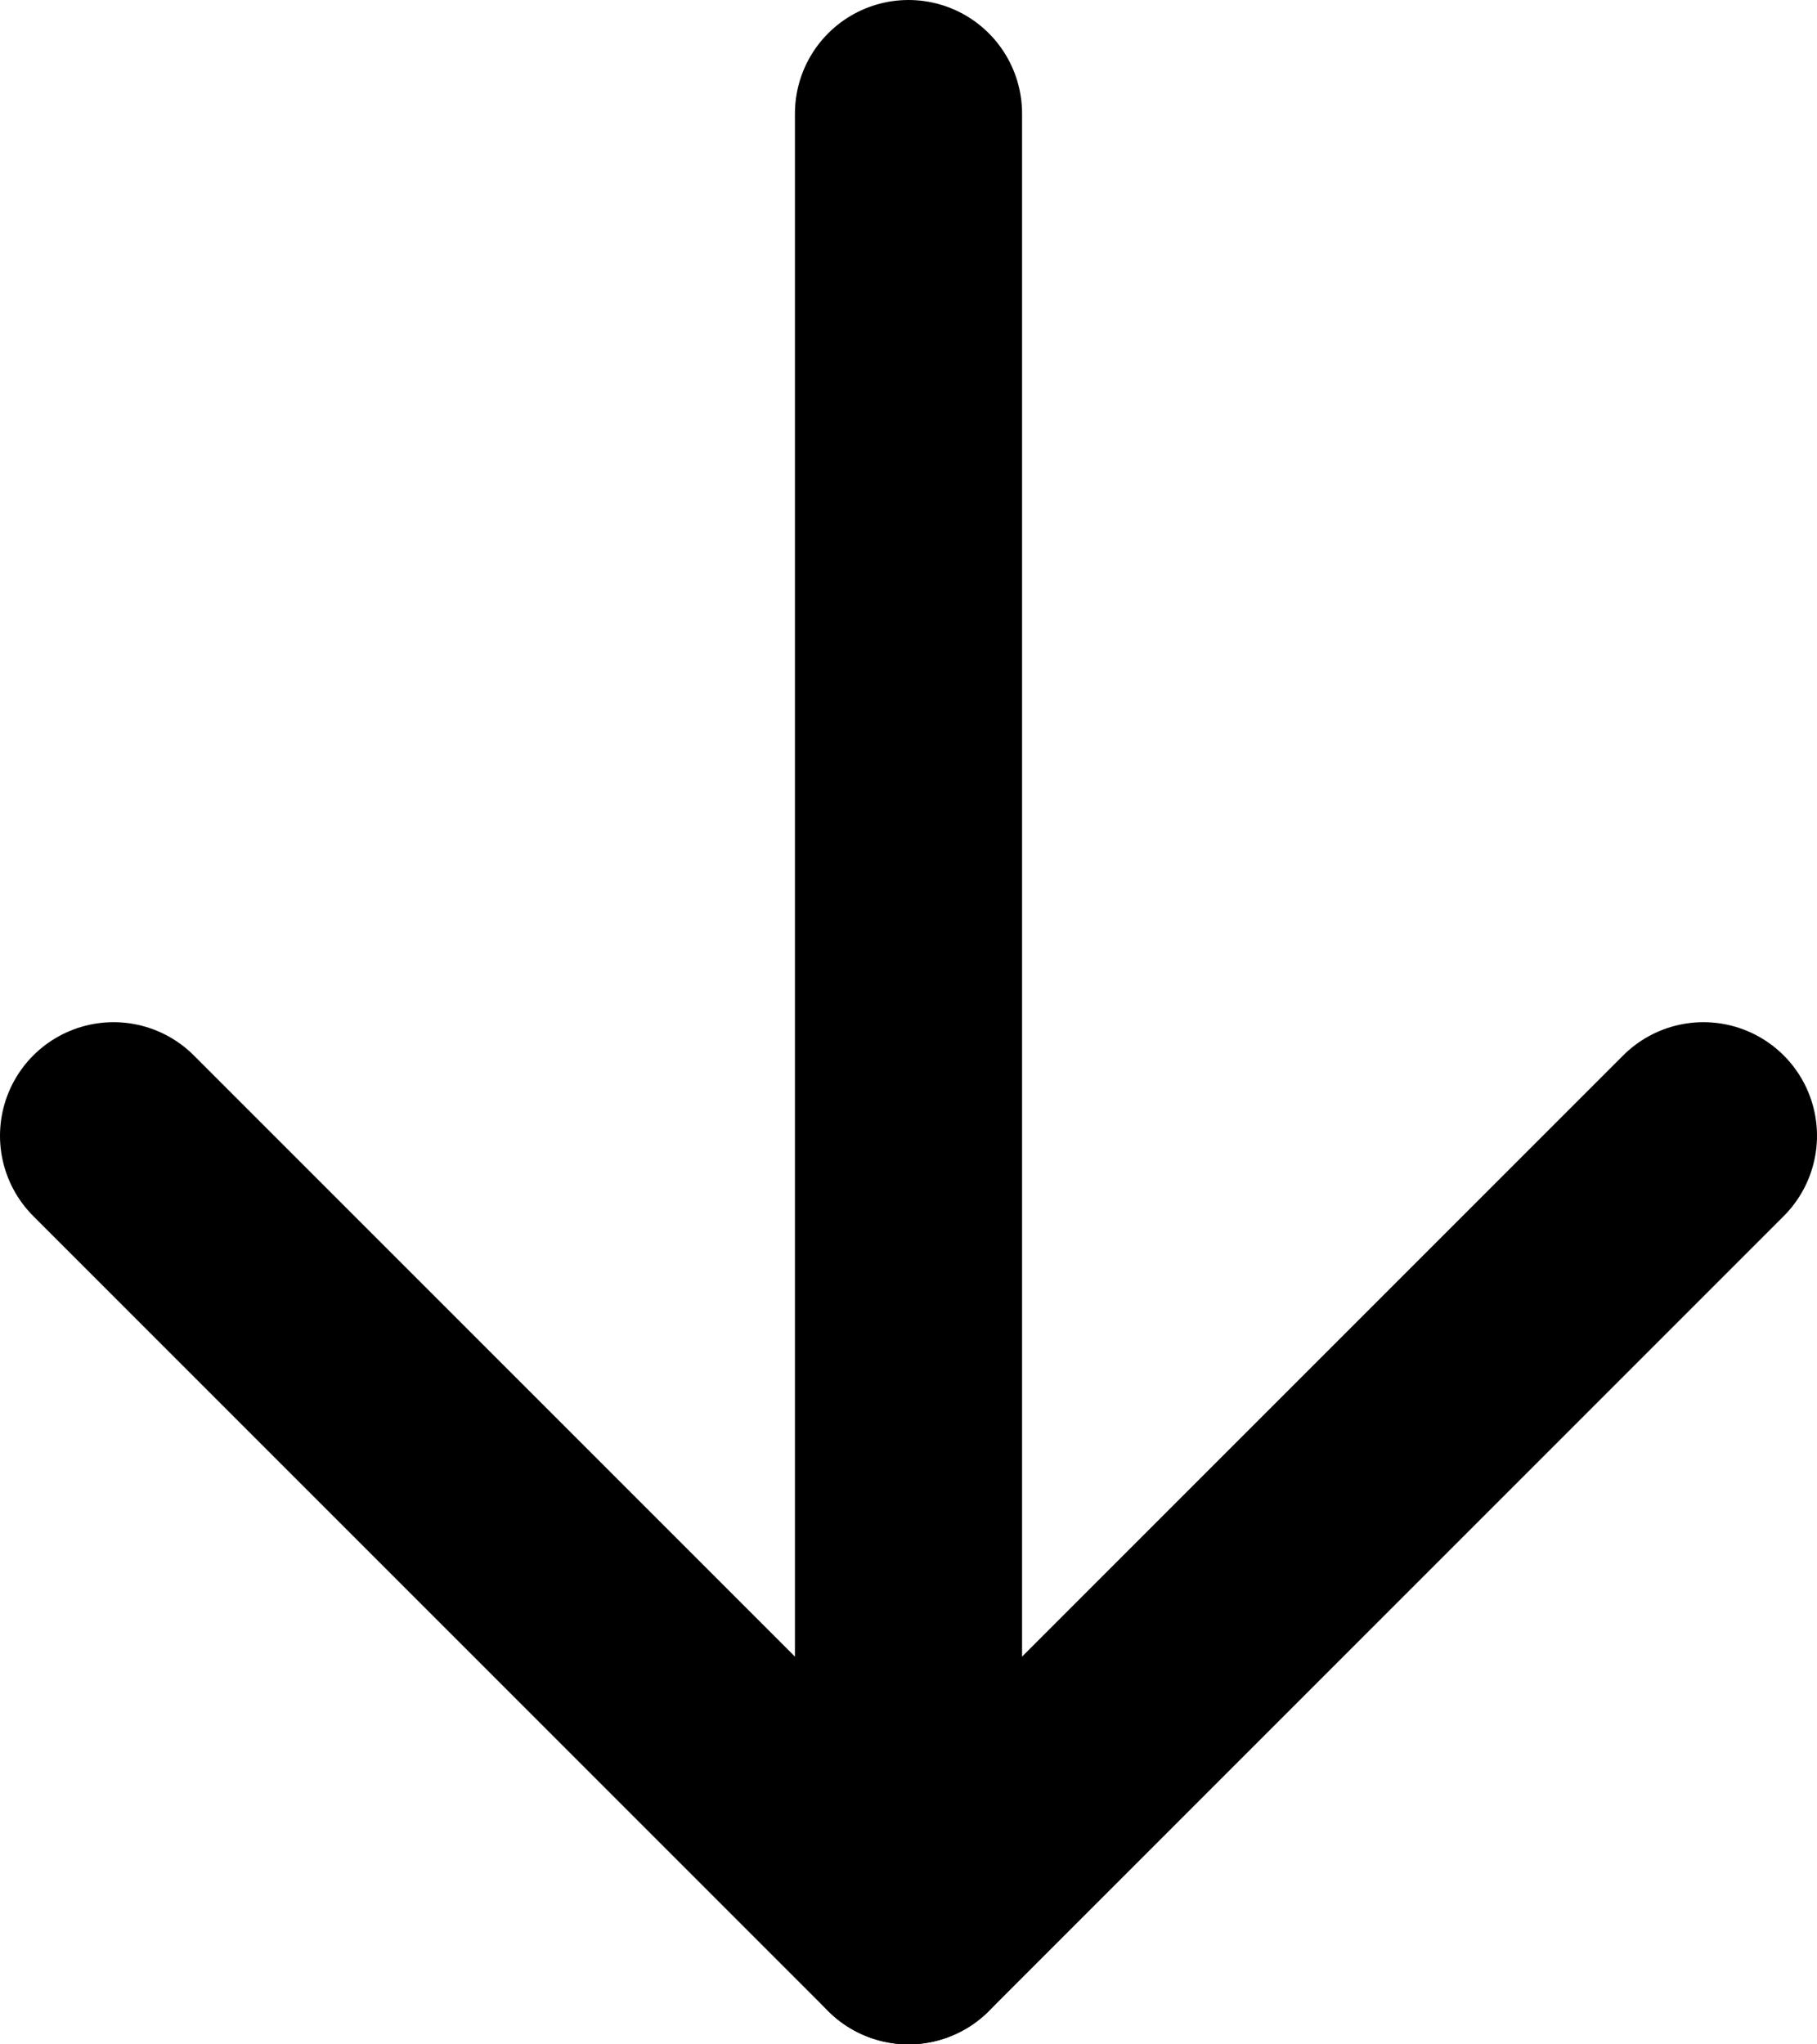
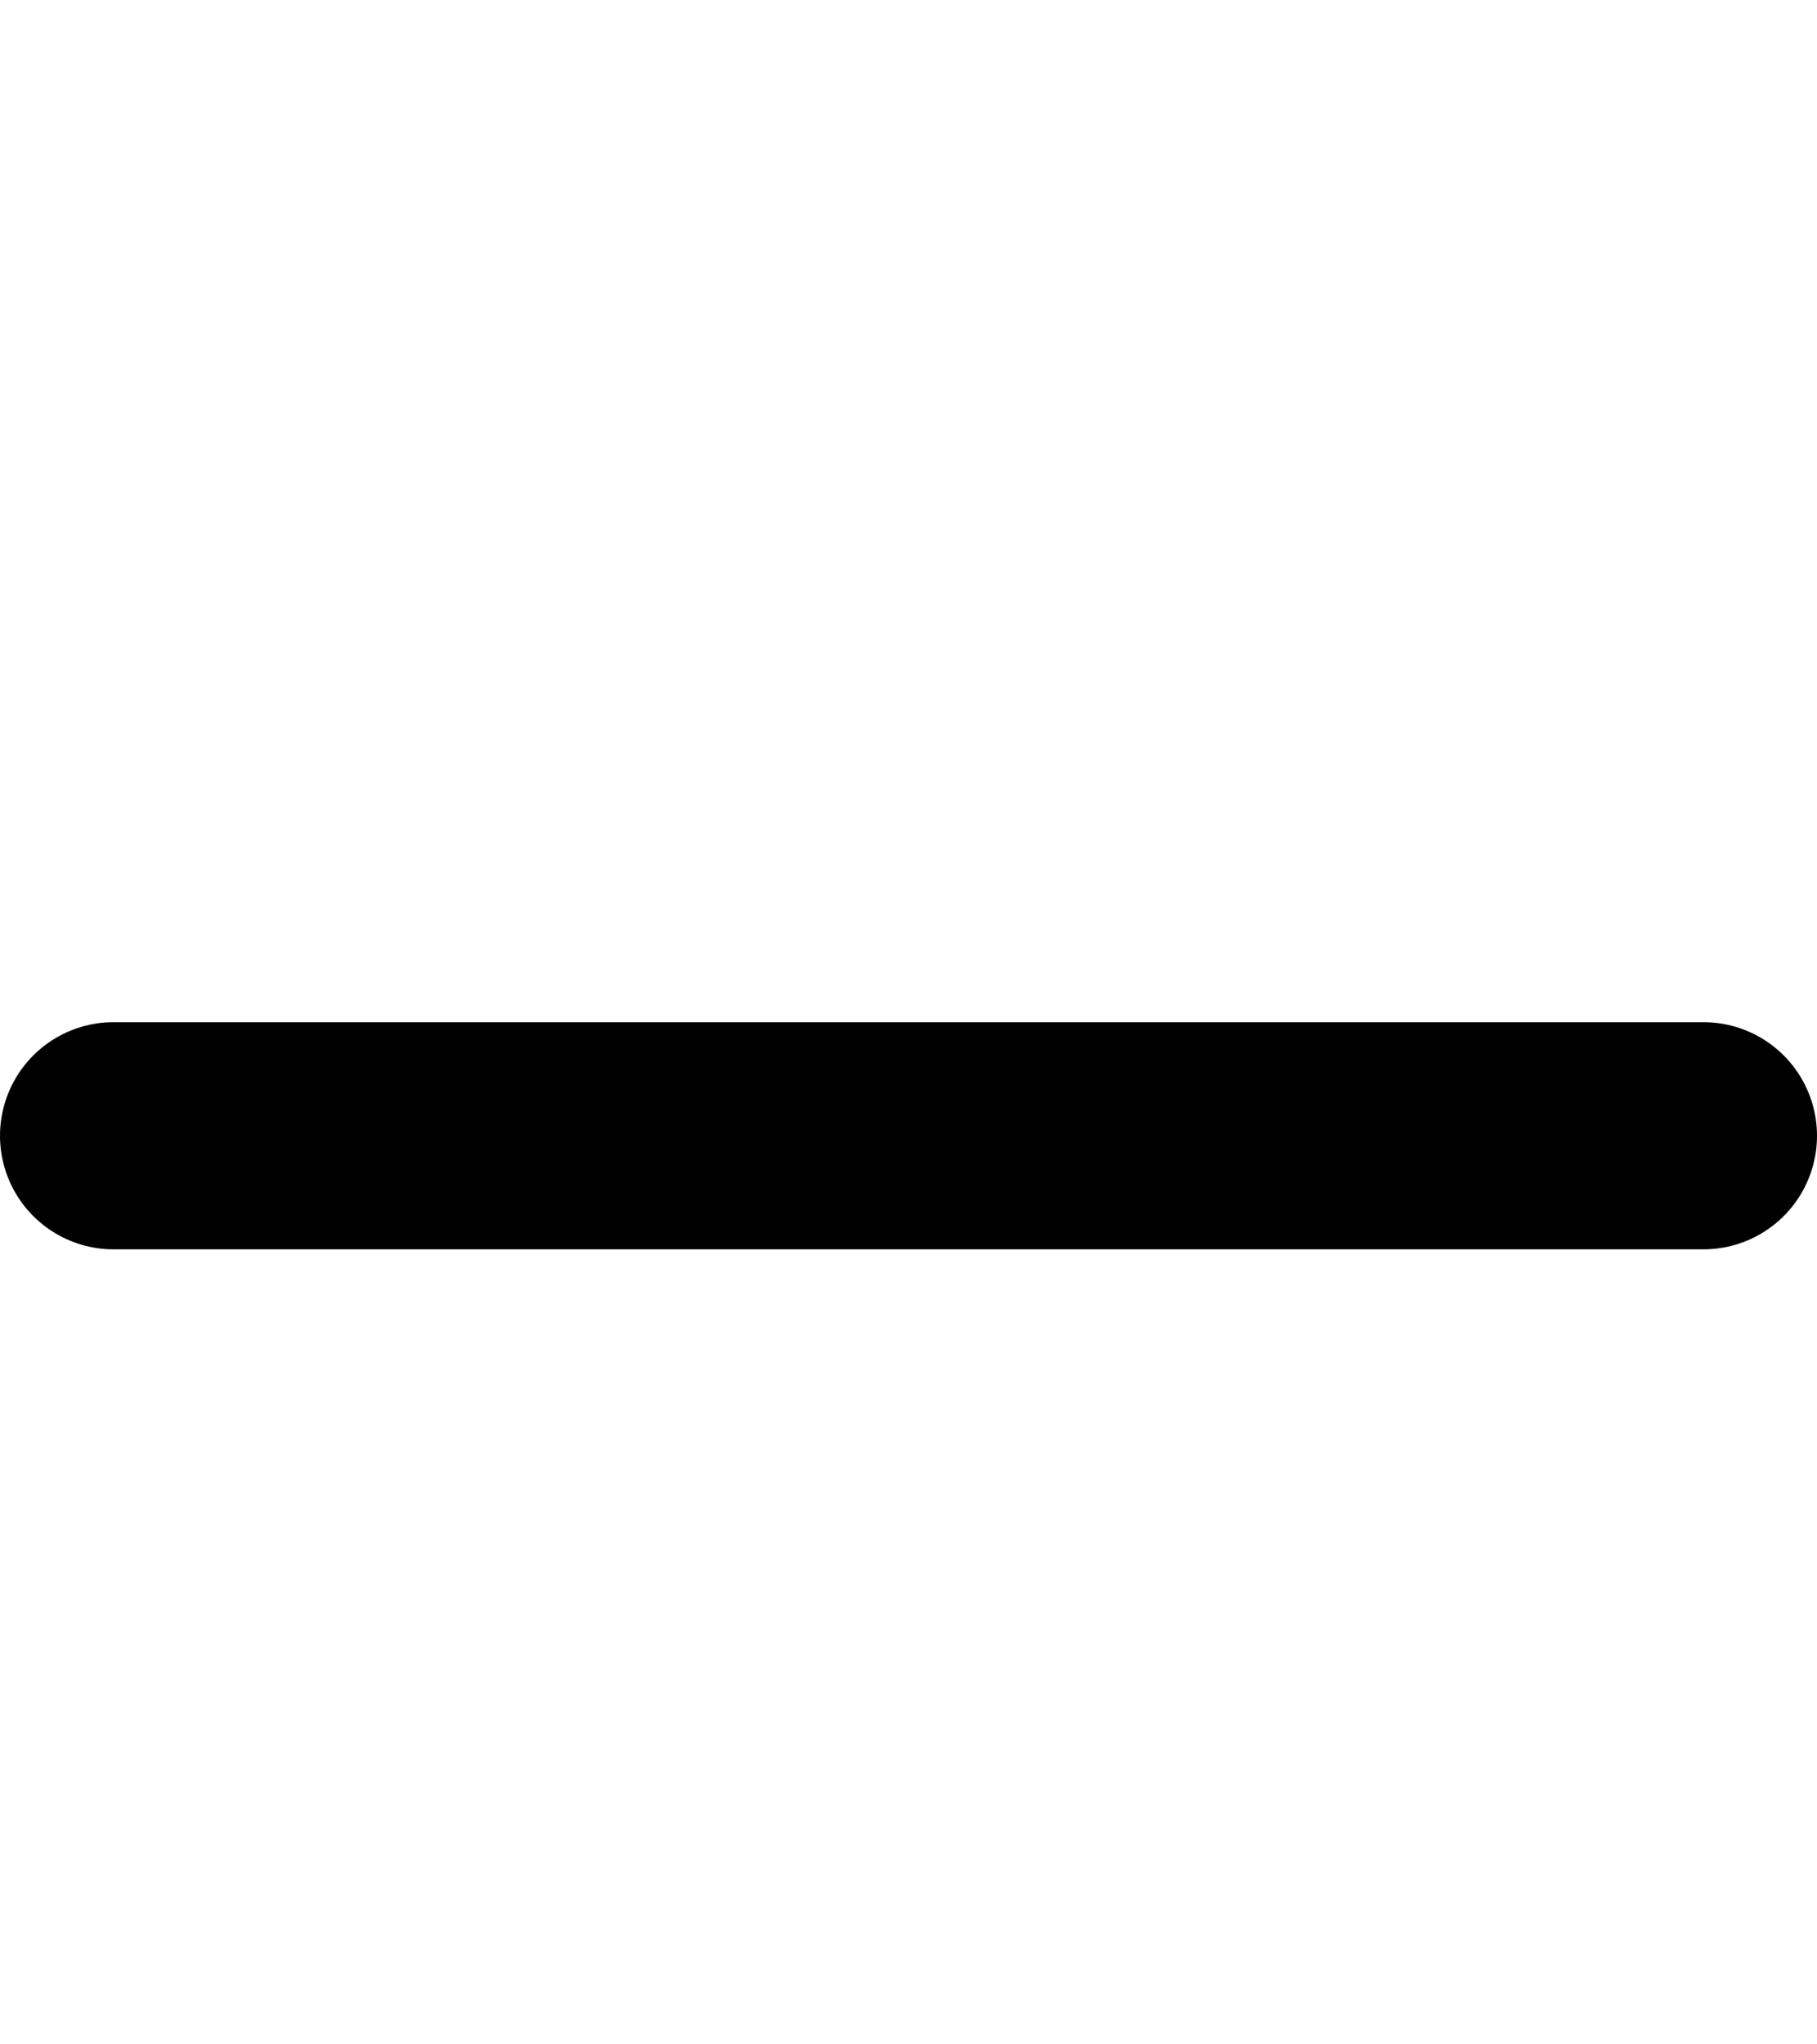
<svg xmlns="http://www.w3.org/2000/svg" width="16" height="18" viewBox="0 0 16 18" fill="none">
-   <path d="M8 17V1" stroke="black" stroke-width="2" stroke-linecap="round" stroke-linejoin="round" />
-   <path d="M1 10L8 17L15 10" stroke="black" stroke-width="2" stroke-linecap="round" stroke-linejoin="round" />
+   <path d="M1 10L15 10" stroke="black" stroke-width="2" stroke-linecap="round" stroke-linejoin="round" />
</svg>